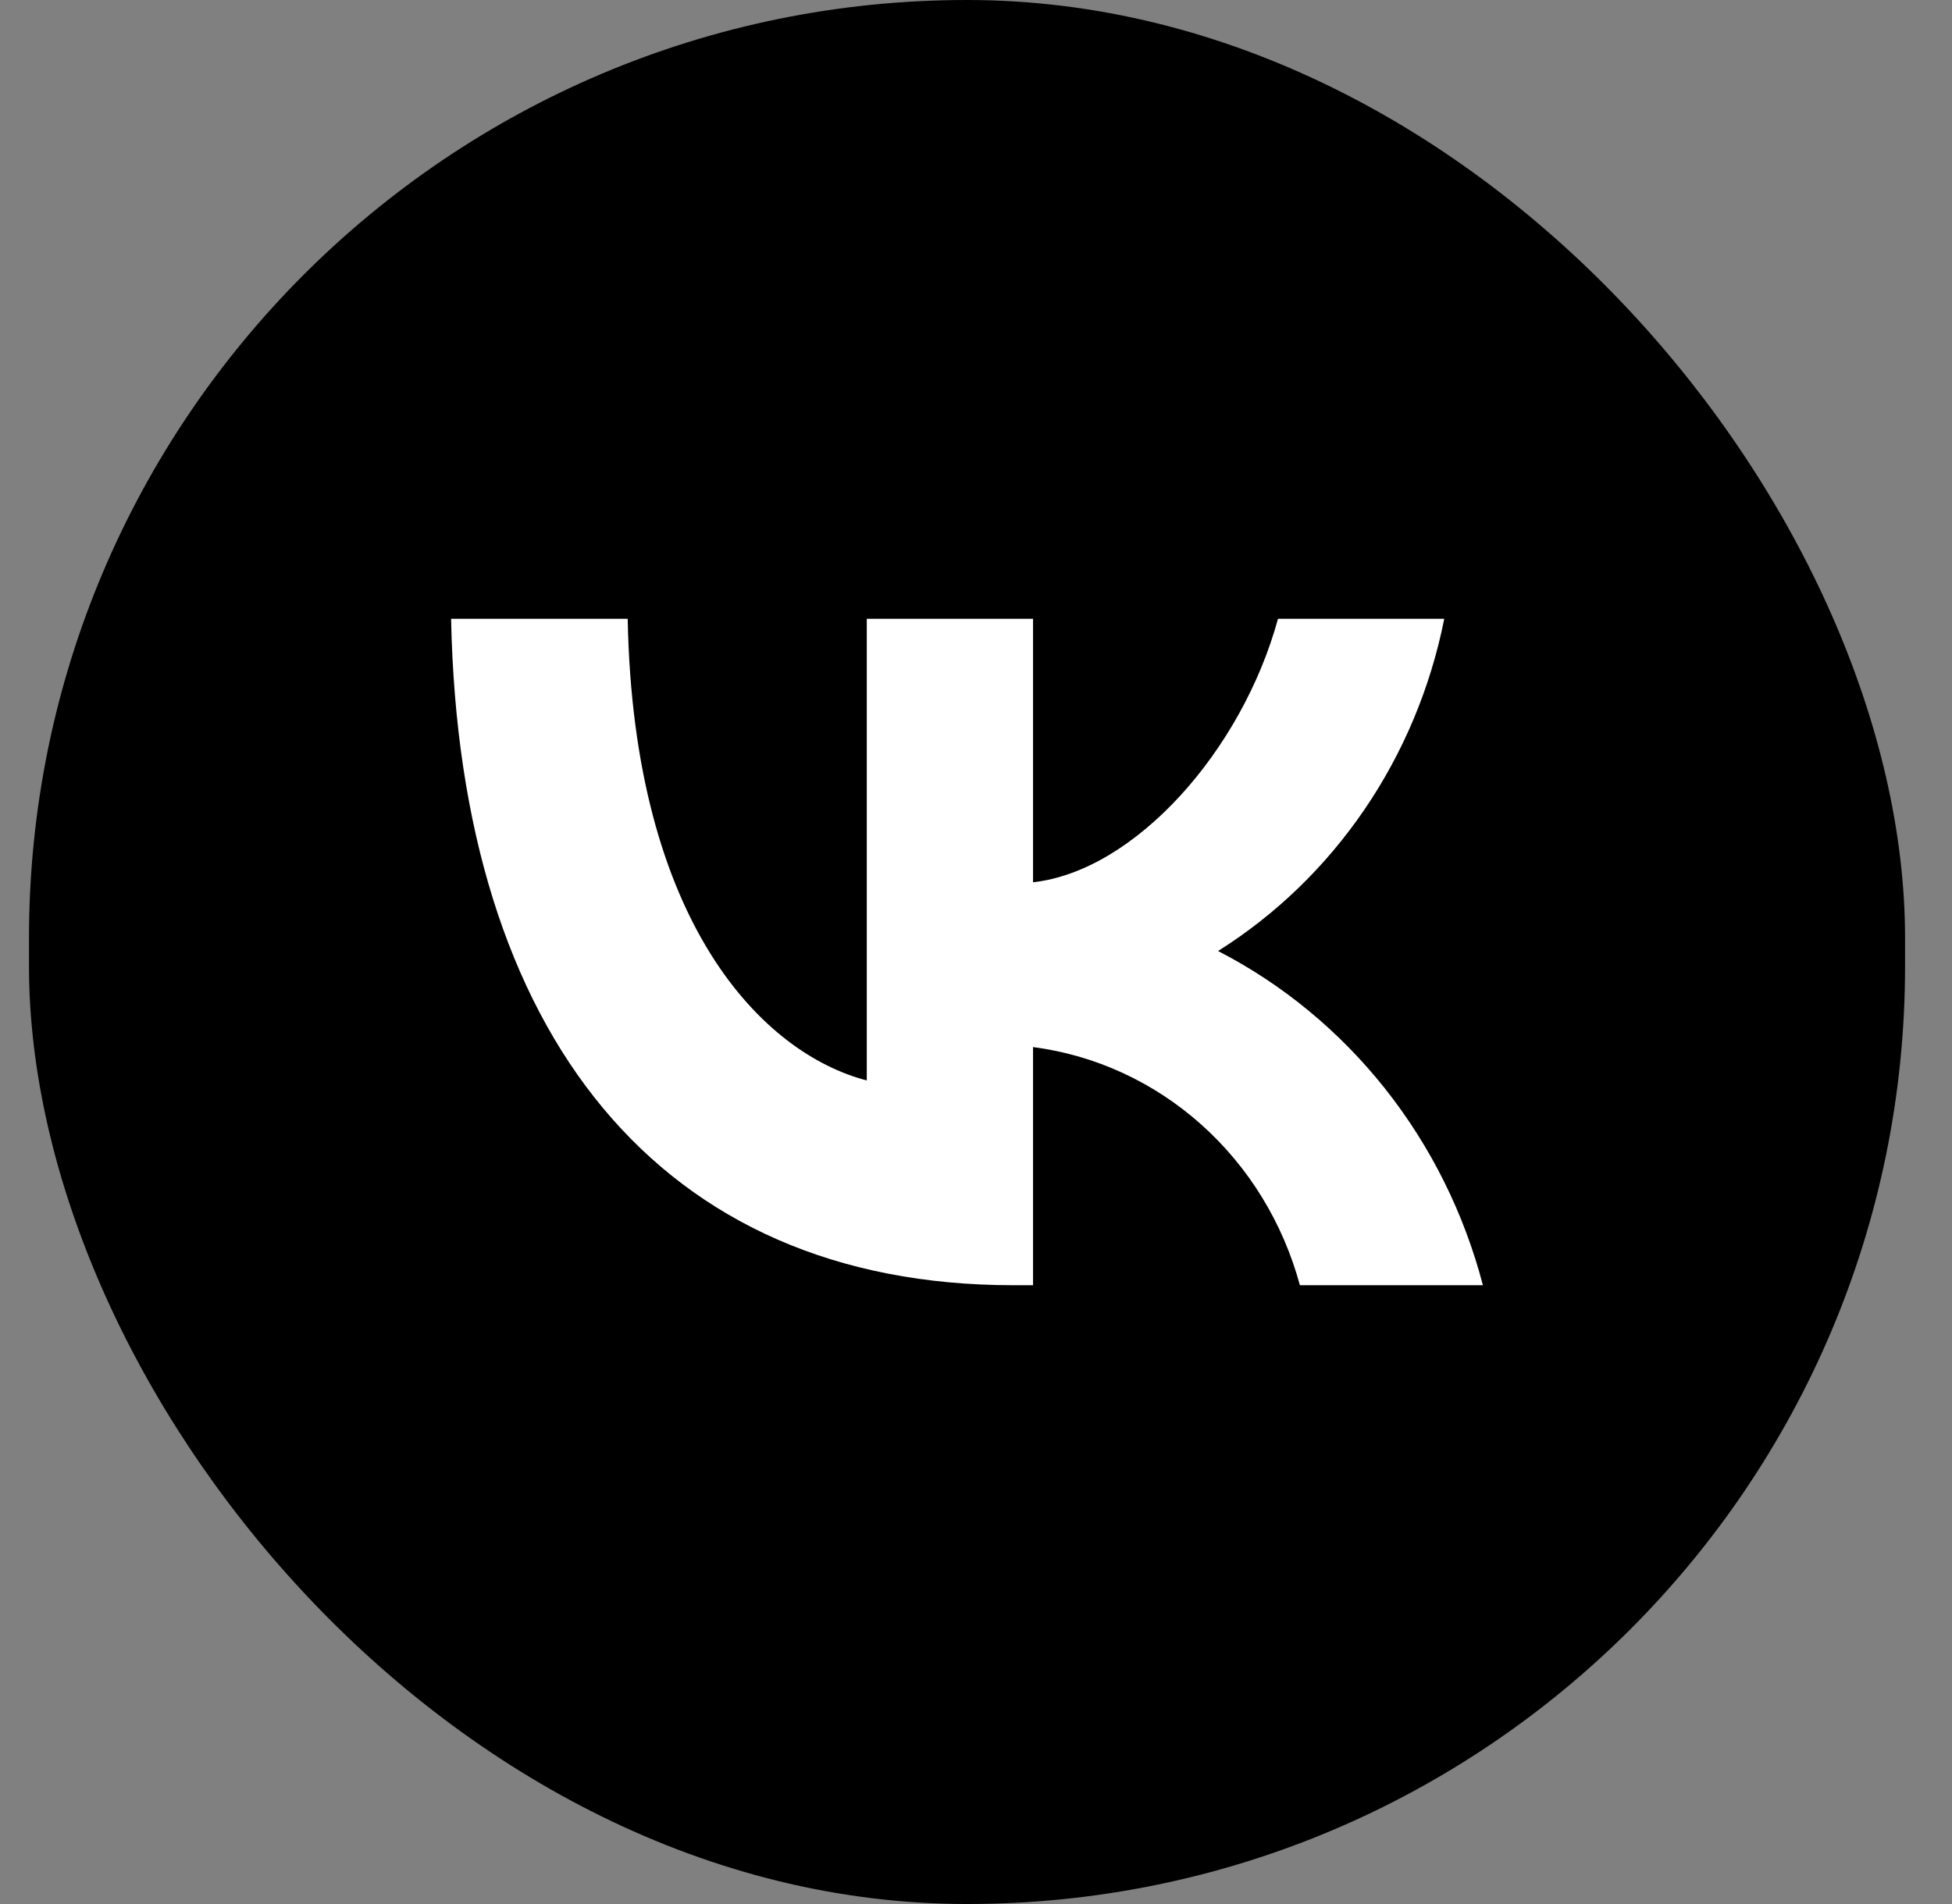
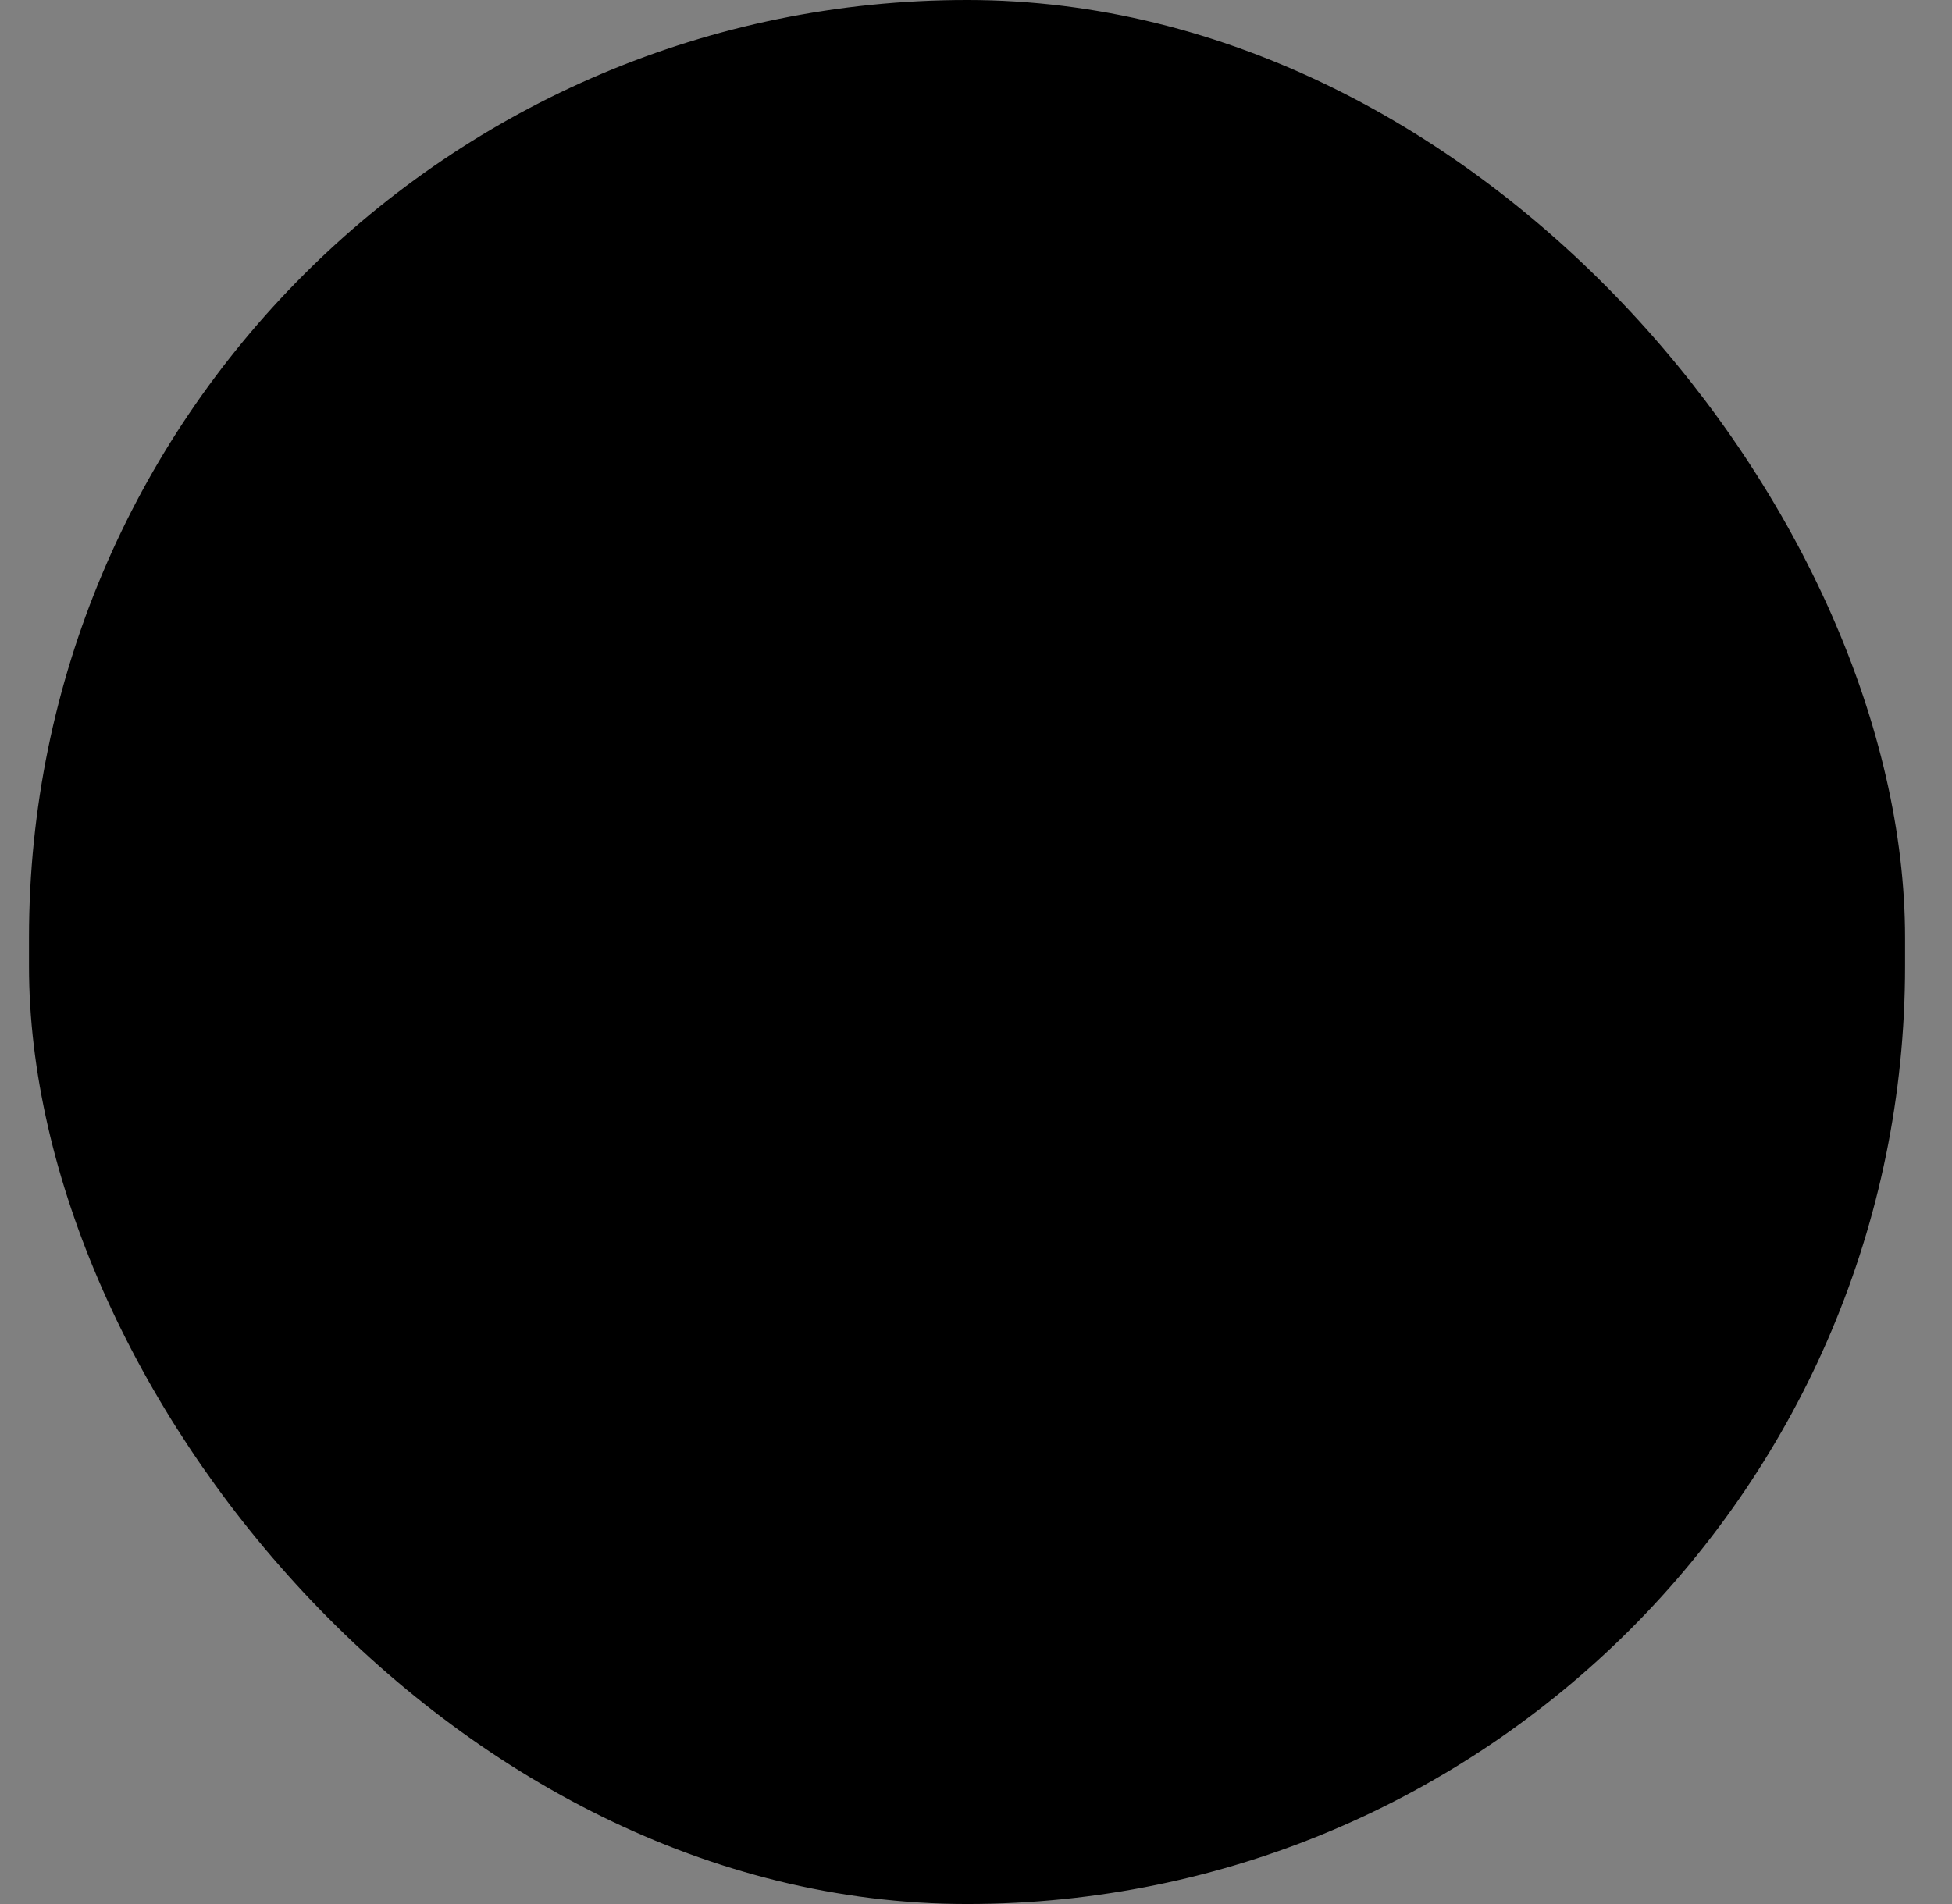
<svg xmlns="http://www.w3.org/2000/svg" width="41" height="40" viewBox="0 0 41 40" fill="none">
  <rect x="0" y="0" width="41" height="40" fill="#808080" stroke="none" />
  <rect x="0.609" width="39.405" height="40" rx="19.702" fill="black" />
-   <path d="M21.279 27C13.874 27 9.651 21.745 9.475 13H13.184C13.306 19.418 16.04 22.137 18.206 22.698V13H21.698V18.535C23.837 18.297 26.084 15.775 26.843 13H30.335C30.049 14.439 29.48 15.802 28.662 17.003C27.845 18.203 26.797 19.217 25.584 19.979C26.938 20.676 28.134 21.662 29.093 22.872C30.052 24.082 30.752 25.489 31.147 27H27.303C26.948 25.688 26.227 24.513 25.23 23.623C24.233 22.733 23.005 22.167 21.698 21.997V27H21.279V27Z" fill="white" />
</svg>